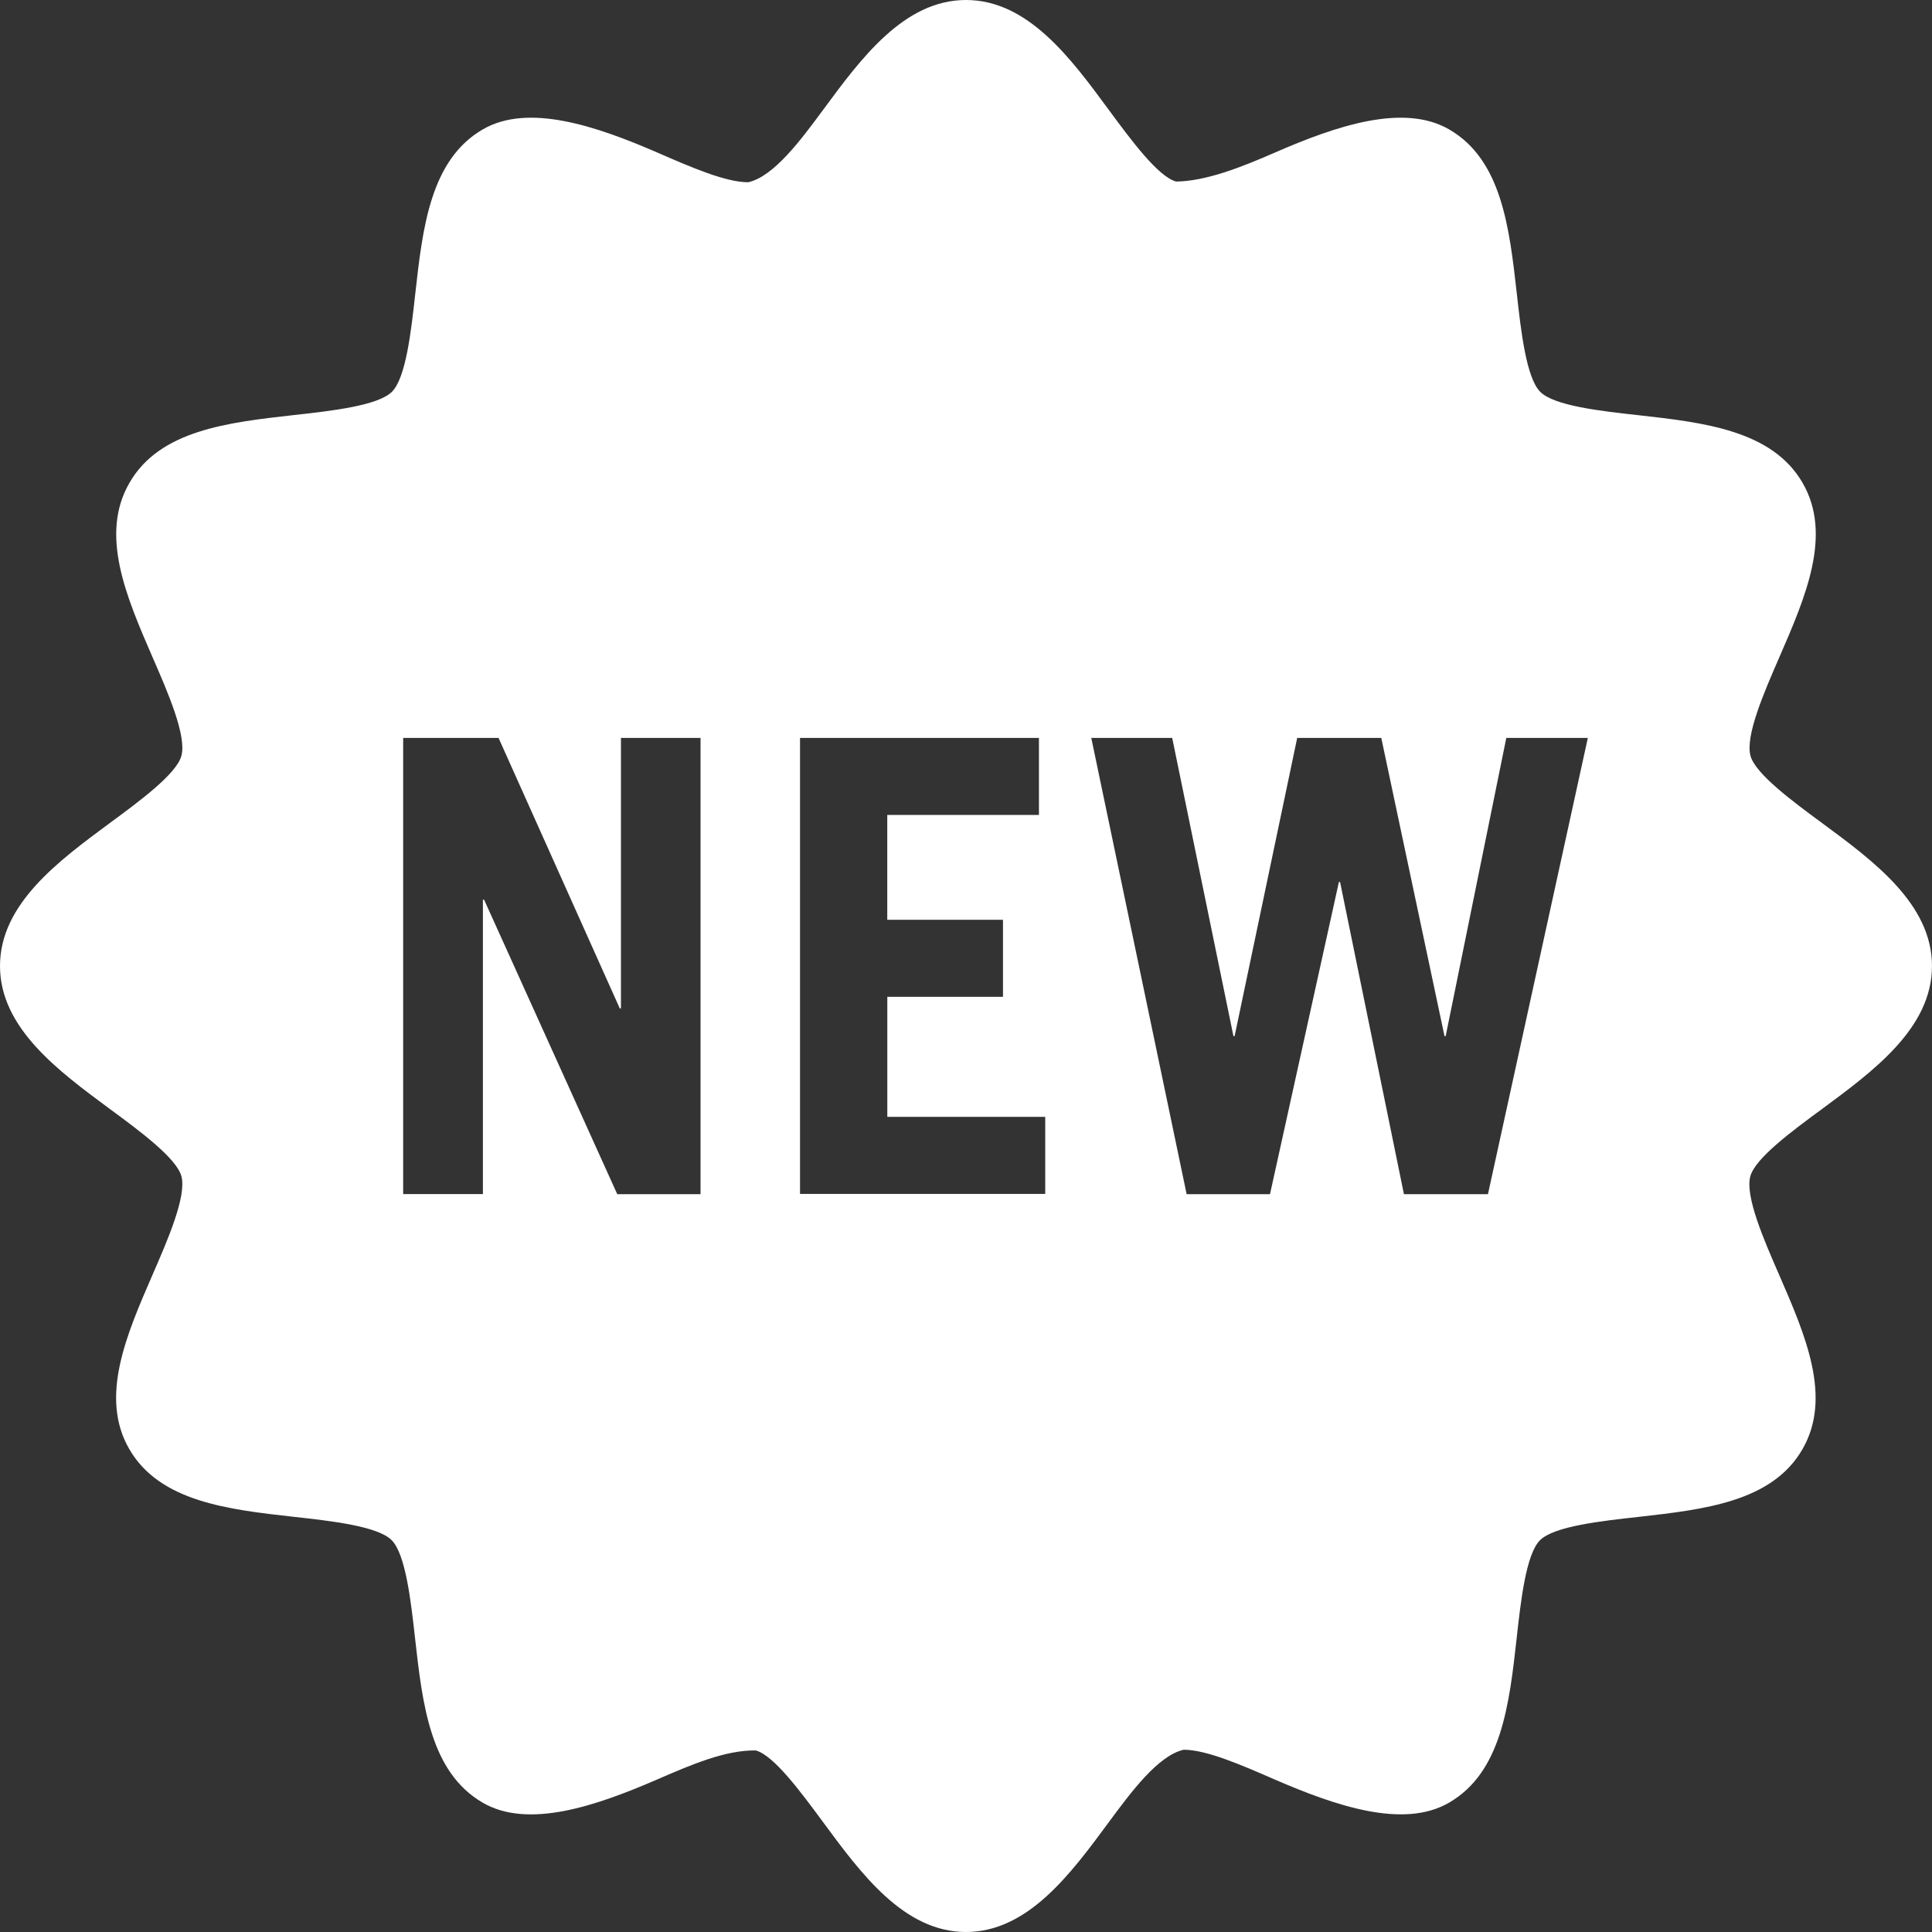
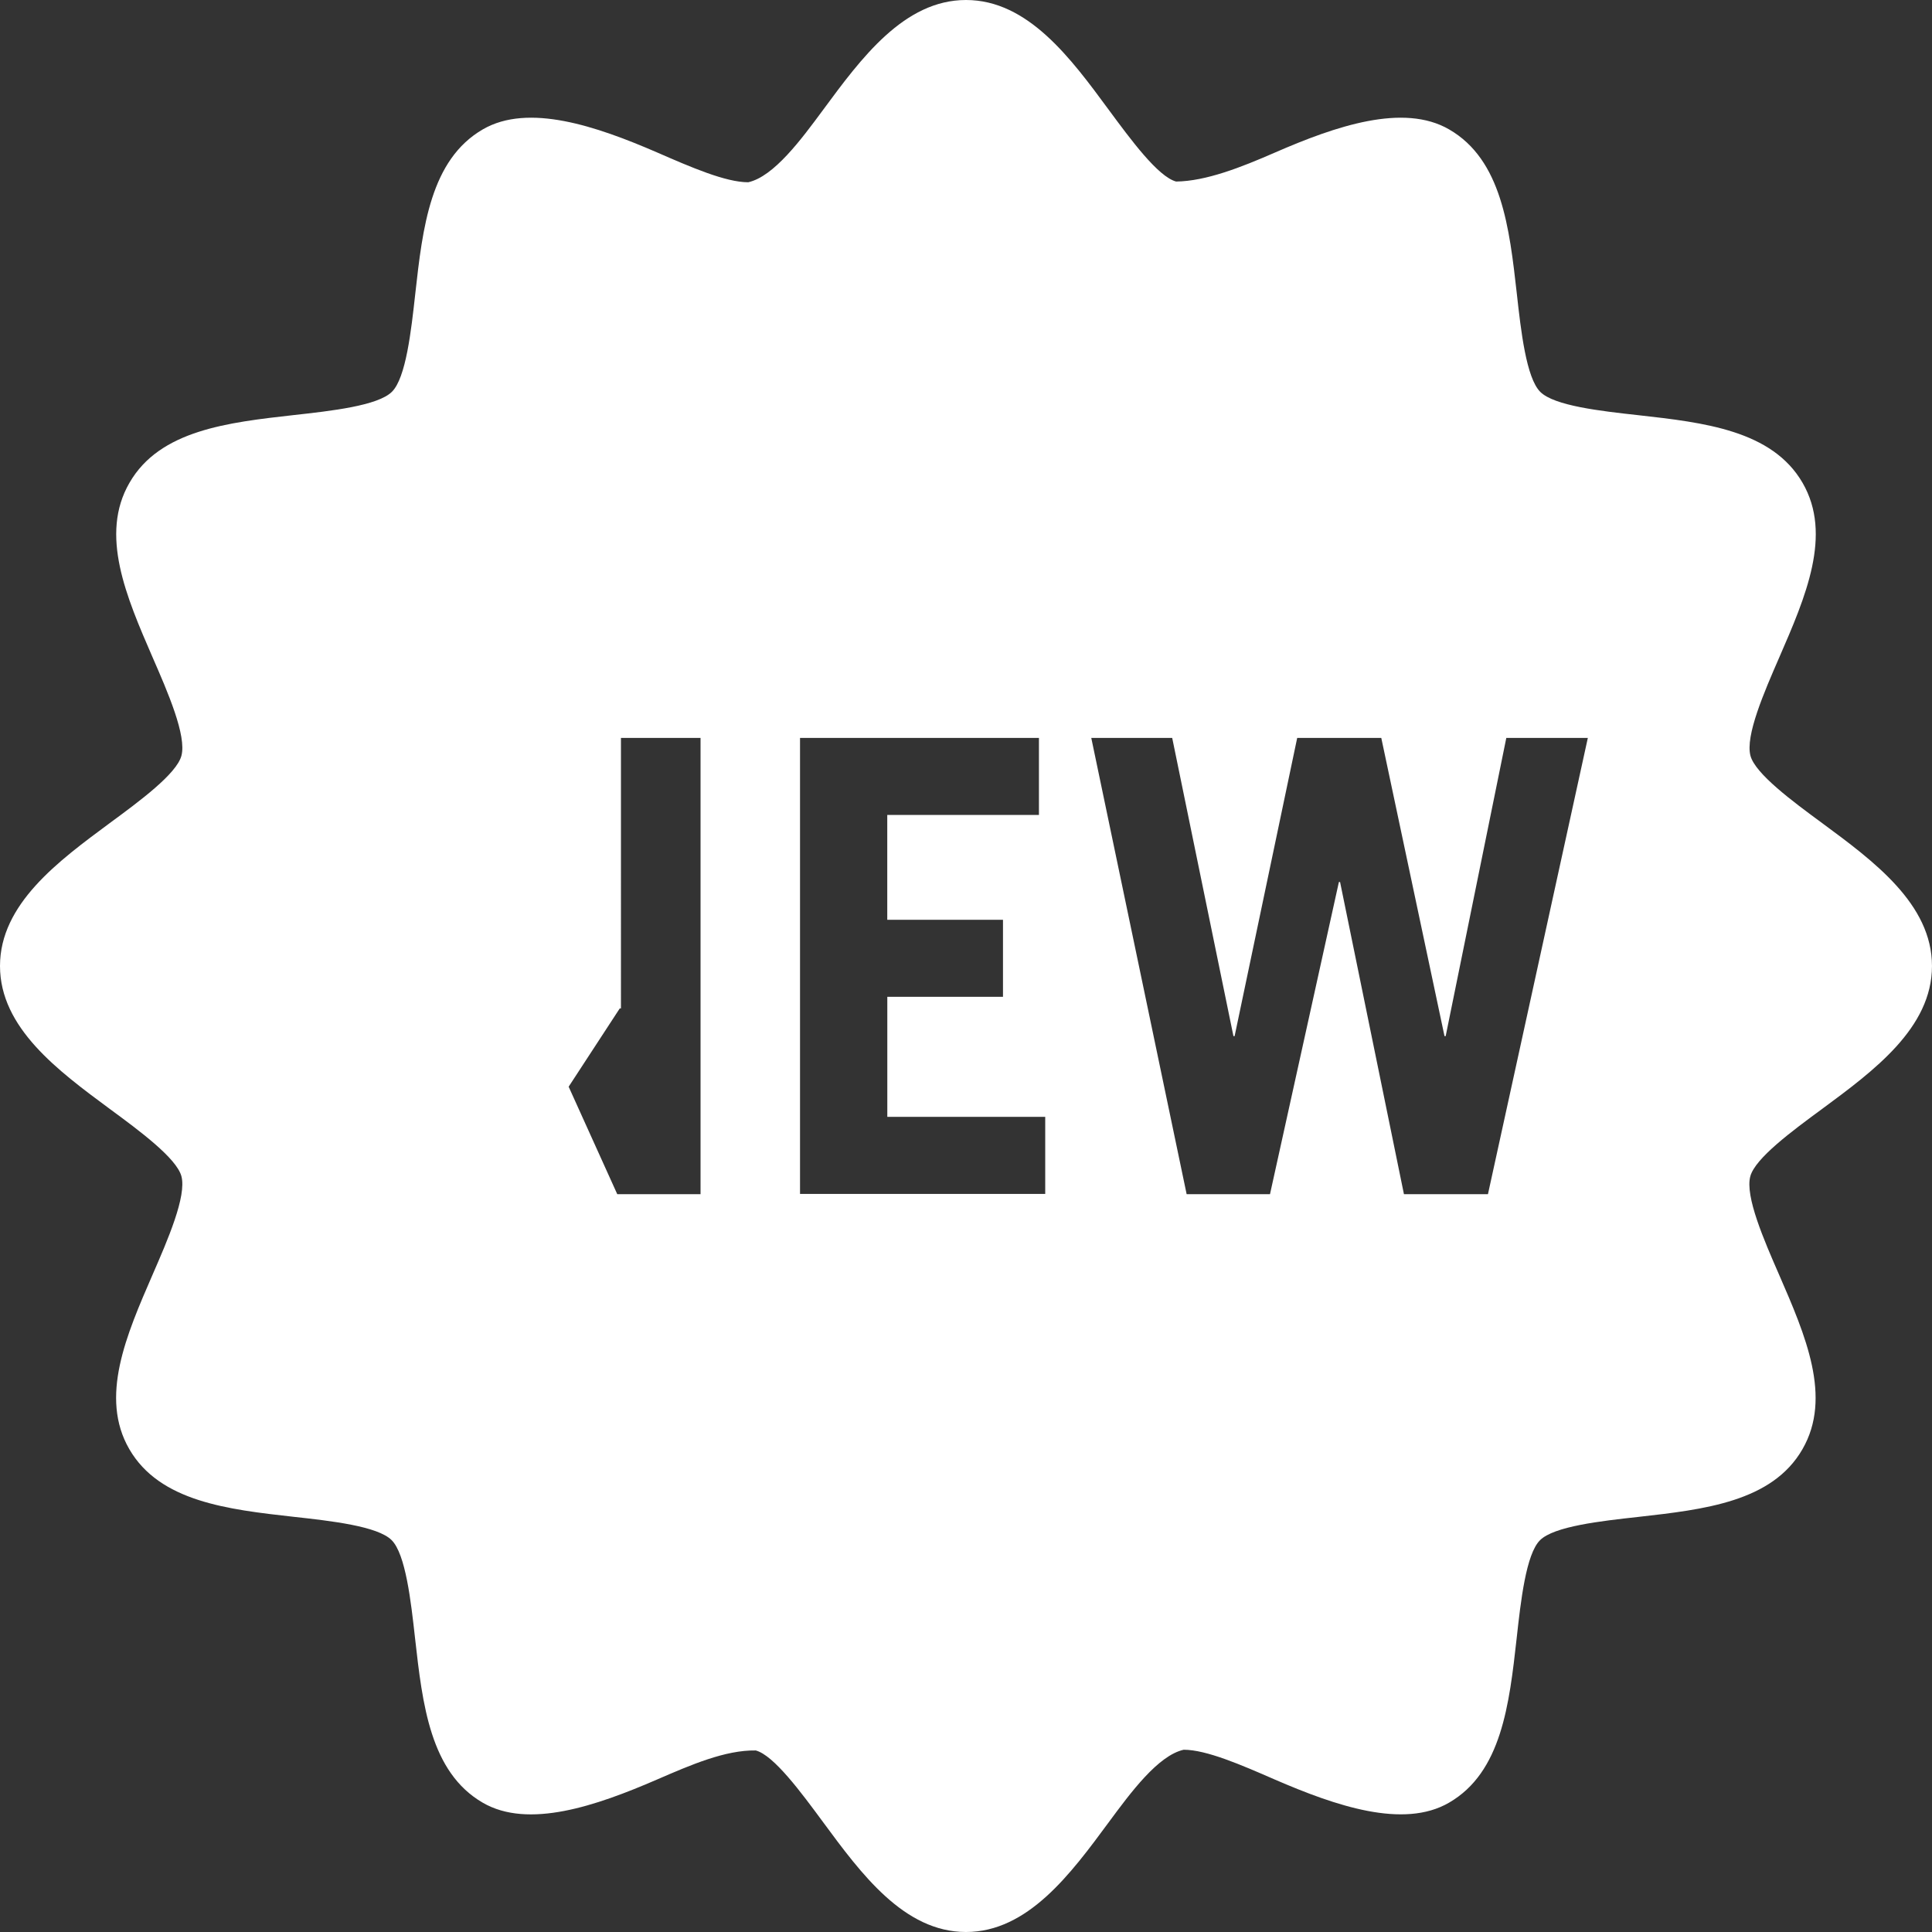
<svg xmlns="http://www.w3.org/2000/svg" id="Component_15_1" data-name="Component 15 – 1" width="163.346" height="163.346" viewBox="0 0 163.346 163.346">
  <rect x="0" y="0" width="163.346" height="163.346" fill="#333333" stroke="none" />
-   <path id="Path_2668" data-name="Path 2668" d="M154.059,69.591c-2.517-1.849-5.65-4.171-6.061-5.691-.452-1.685,1.151-5.373,2.445-8.342,2.209-5.085,4.5-10.345,1.962-14.732-2.568-4.438-8.321-5.1-13.879-5.722-3.174-.349-7.119-.791-8.3-1.972s-1.633-5.137-1.983-8.311c-.627-5.558-1.274-11.311-5.722-13.879-3.863-2.24-9.585-.288-14.742,1.962-2.846,1.243-5.815,2.414-8.342,2.445-1.531-.411-3.842-3.555-5.7-6.072C90.539,4.931,86.912,0,81.673,0S72.807,4.931,69.6,9.277c-1.859,2.517-4.171,5.65-6.339,6.133-1.911,0-4.849-1.274-7.695-2.517-5.167-2.24-10.89-4.181-14.732-1.962-4.448,2.568-5.1,8.321-5.722,13.89-.349,3.164-.791,7.119-1.972,8.3s-5.137,1.623-8.3,1.972c-5.568.627-11.331,1.274-13.89,5.722C8.4,45.2,10.684,50.463,12.893,55.558c1.294,2.959,2.9,6.657,2.445,8.342-.411,1.531-3.544,3.842-6.061,5.691C4.931,72.807,0,76.433,0,81.673s4.931,8.866,9.277,12.081c2.517,1.849,5.65,4.171,6.061,5.691.452,1.685-1.151,5.373-2.445,8.342-2.209,5.085-4.5,10.345-1.962,14.732,2.568,4.438,8.321,5.1,13.879,5.722,3.174.349,7.119.791,8.3,1.972s1.633,5.137,1.983,8.311c.627,5.558,1.274,11.311,5.722,13.89,3.852,2.24,9.575.277,14.742-1.962,2.846-1.233,5.763-2.5,8.342-2.455,1.531.411,3.842,3.555,5.7,6.072,3.205,4.346,6.832,9.277,12.071,9.277s8.866-4.931,12.071-9.277c1.859-2.517,4.171-5.65,6.339-6.133,1.911,0,4.849,1.274,7.695,2.517,5.167,2.24,10.89,4.192,14.732,1.962,4.448-2.568,5.1-8.321,5.722-13.89.349-3.164.791-7.119,1.972-8.3s5.137-1.623,8.3-1.972c5.568-.627,11.331-1.274,13.89-5.722,2.538-4.387.247-9.647-1.962-14.732-1.294-2.959-2.9-6.657-2.445-8.342.411-1.531,3.544-3.842,6.061-5.691,4.366-3.226,9.3-6.852,9.3-12.092S158.415,72.807,154.059,69.591ZM34.087,100.956V62.39h8.065L52.4,85.258h.1V62.39h6.729v38.576H52.188l-11.26-24.9h-.1v24.892H34.087Zm33.553,0V62.39h20.2V68.9H75.016v8.866H84.8v6.513h-9.78v10.15H88.371v6.513H67.639ZM92.265,62.39h6.842L104.284,87.6h.1l5.291-25.211h7.109L122.129,87.6h.1l5.126-25.211h6.893l-8.445,38.576H118.7L113.3,74.574h-.1l-5.825,26.392h-7.047Z" fill="#fff" />
+   <path id="Path_2668" data-name="Path 2668" d="M154.059,69.591c-2.517-1.849-5.65-4.171-6.061-5.691-.452-1.685,1.151-5.373,2.445-8.342,2.209-5.085,4.5-10.345,1.962-14.732-2.568-4.438-8.321-5.1-13.879-5.722-3.174-.349-7.119-.791-8.3-1.972s-1.633-5.137-1.983-8.311c-.627-5.558-1.274-11.311-5.722-13.879-3.863-2.24-9.585-.288-14.742,1.962-2.846,1.243-5.815,2.414-8.342,2.445-1.531-.411-3.842-3.555-5.7-6.072C90.539,4.931,86.912,0,81.673,0S72.807,4.931,69.6,9.277c-1.859,2.517-4.171,5.65-6.339,6.133-1.911,0-4.849-1.274-7.695-2.517-5.167-2.24-10.89-4.181-14.732-1.962-4.448,2.568-5.1,8.321-5.722,13.89-.349,3.164-.791,7.119-1.972,8.3s-5.137,1.623-8.3,1.972c-5.568.627-11.331,1.274-13.89,5.722C8.4,45.2,10.684,50.463,12.893,55.558c1.294,2.959,2.9,6.657,2.445,8.342-.411,1.531-3.544,3.842-6.061,5.691C4.931,72.807,0,76.433,0,81.673s4.931,8.866,9.277,12.081c2.517,1.849,5.65,4.171,6.061,5.691.452,1.685-1.151,5.373-2.445,8.342-2.209,5.085-4.5,10.345-1.962,14.732,2.568,4.438,8.321,5.1,13.879,5.722,3.174.349,7.119.791,8.3,1.972s1.633,5.137,1.983,8.311c.627,5.558,1.274,11.311,5.722,13.89,3.852,2.24,9.575.277,14.742-1.962,2.846-1.233,5.763-2.5,8.342-2.455,1.531.411,3.842,3.555,5.7,6.072,3.205,4.346,6.832,9.277,12.071,9.277s8.866-4.931,12.071-9.277c1.859-2.517,4.171-5.65,6.339-6.133,1.911,0,4.849,1.274,7.695,2.517,5.167,2.24,10.89,4.192,14.732,1.962,4.448-2.568,5.1-8.321,5.722-13.89.349-3.164.791-7.119,1.972-8.3s5.137-1.623,8.3-1.972c5.568-.627,11.331-1.274,13.89-5.722,2.538-4.387.247-9.647-1.962-14.732-1.294-2.959-2.9-6.657-2.445-8.342.411-1.531,3.544-3.842,6.061-5.691,4.366-3.226,9.3-6.852,9.3-12.092S158.415,72.807,154.059,69.591ZM34.087,100.956h8.065L52.4,85.258h.1V62.39h6.729v38.576H52.188l-11.26-24.9h-.1v24.892H34.087Zm33.553,0V62.39h20.2V68.9H75.016v8.866H84.8v6.513h-9.78v10.15H88.371v6.513H67.639ZM92.265,62.39h6.842L104.284,87.6h.1l5.291-25.211h7.109L122.129,87.6h.1l5.126-25.211h6.893l-8.445,38.576H118.7L113.3,74.574h-.1l-5.825,26.392h-7.047Z" fill="#fff" />
</svg>